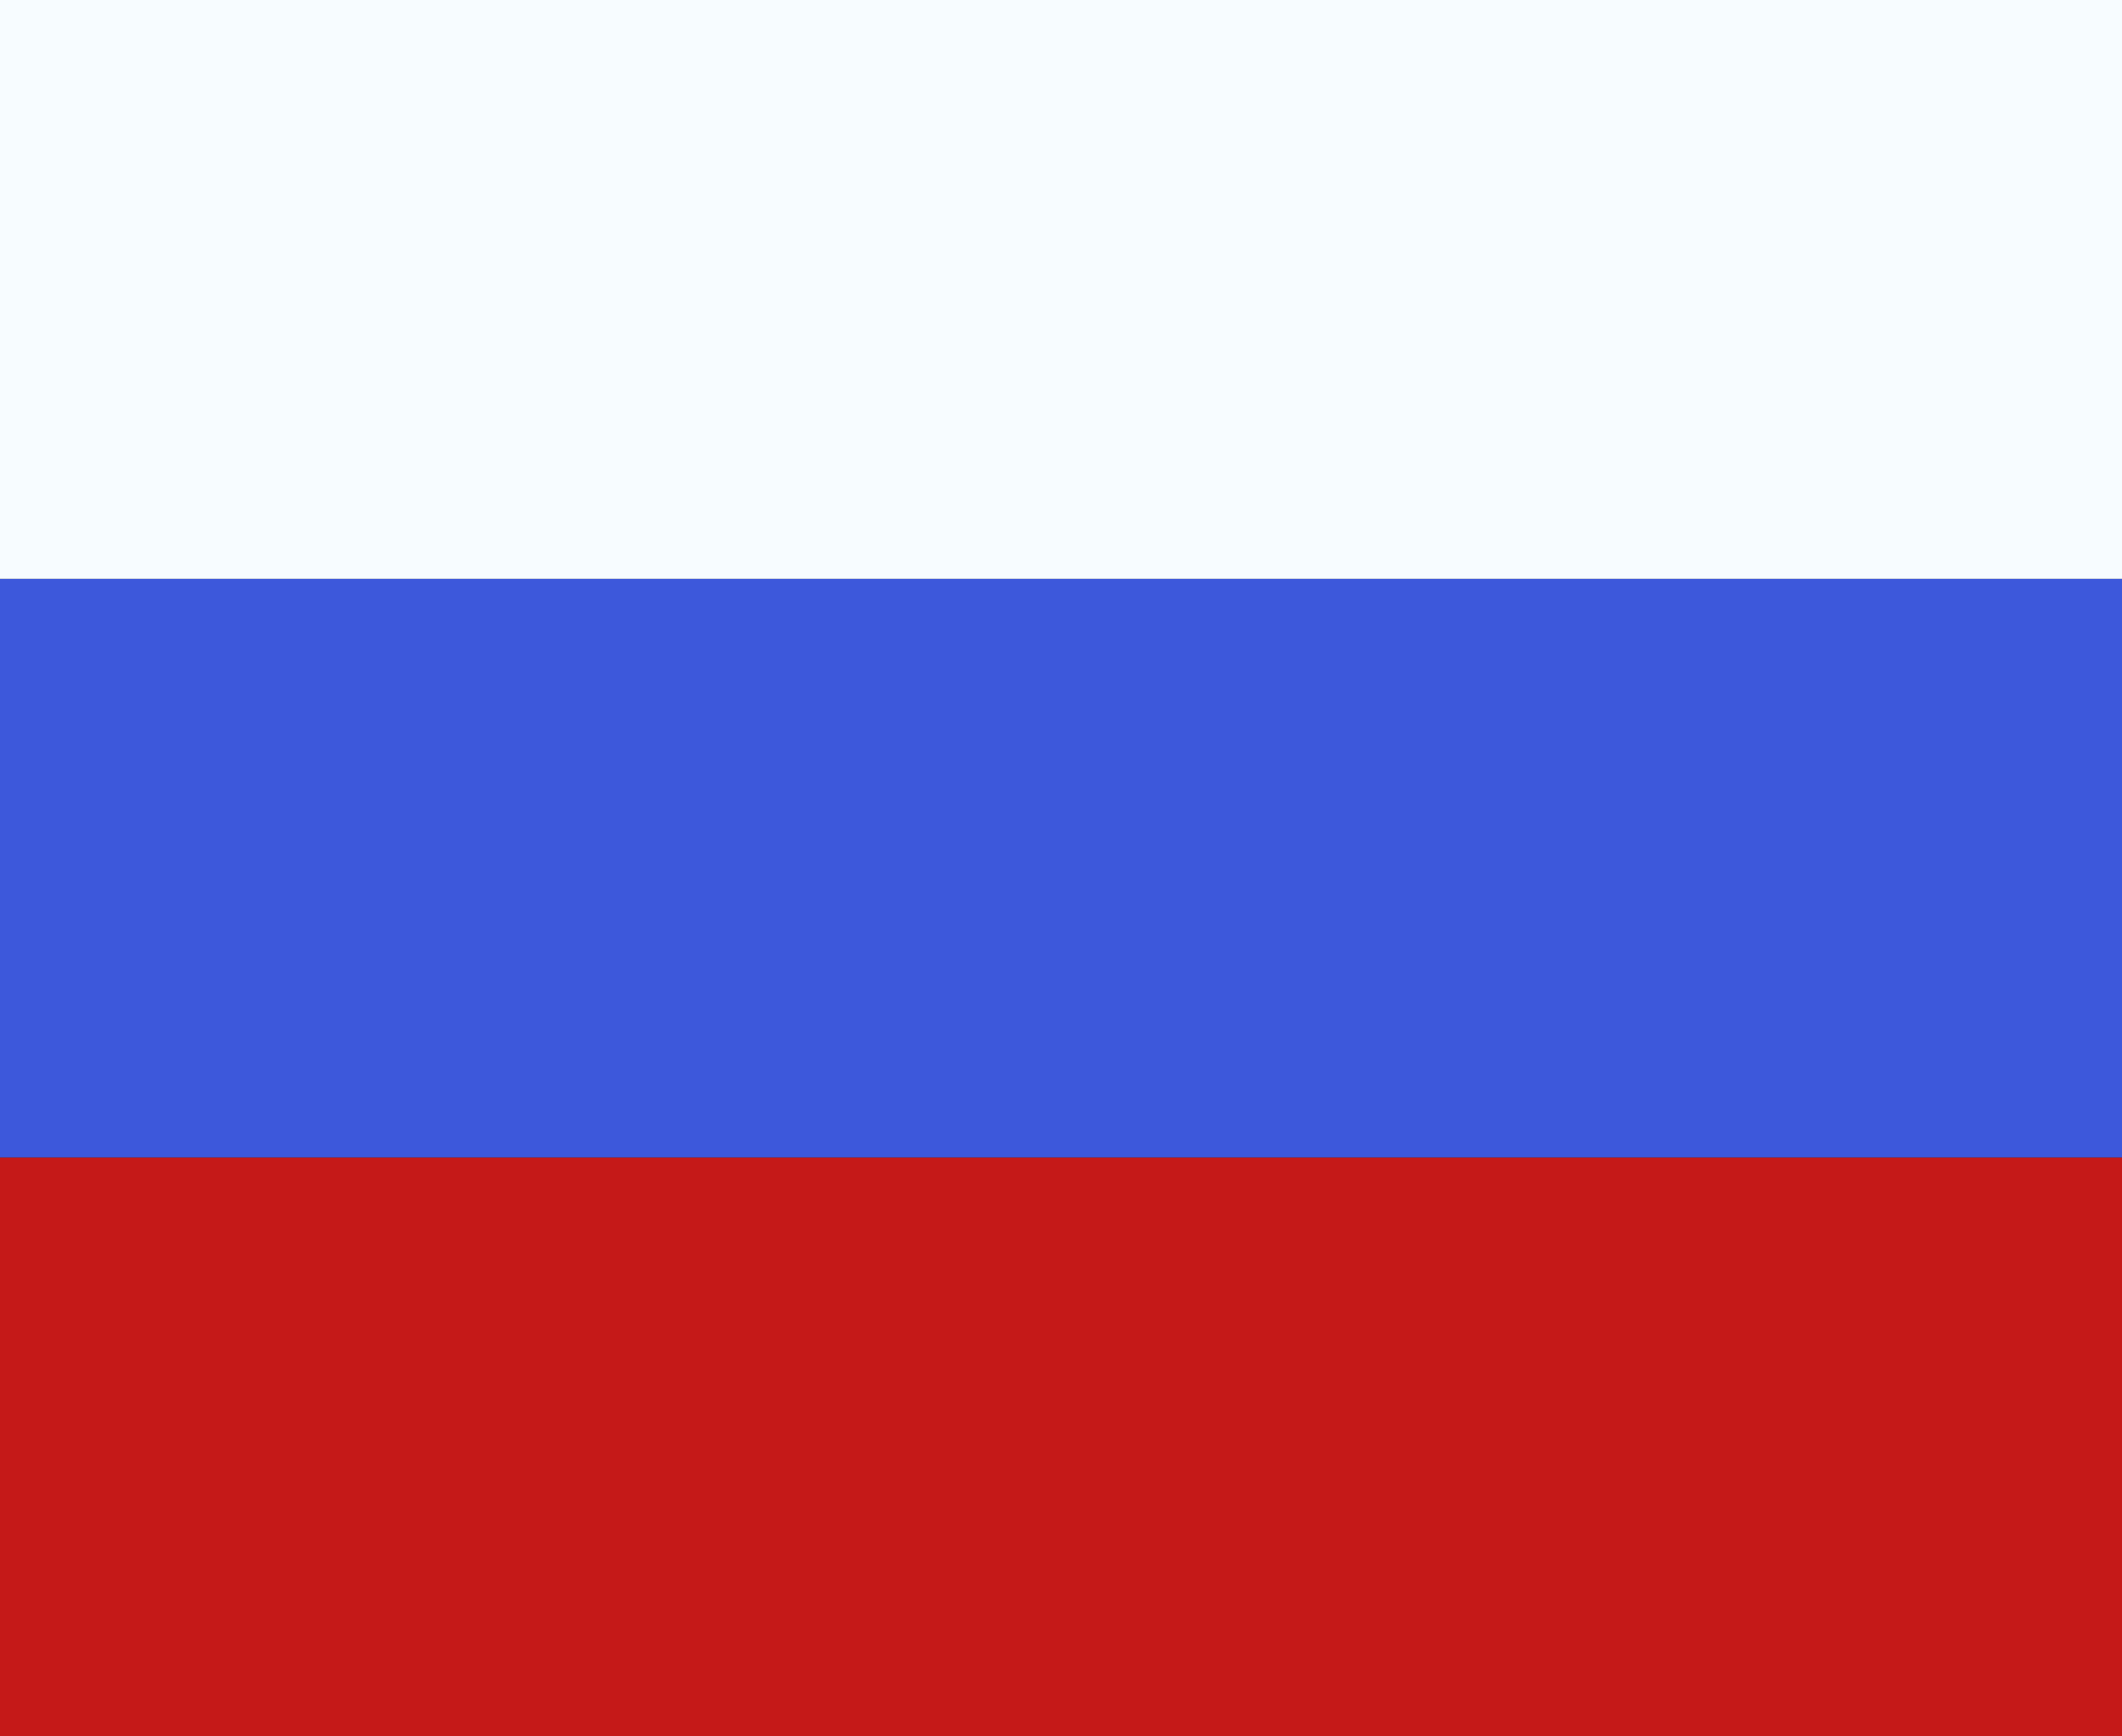
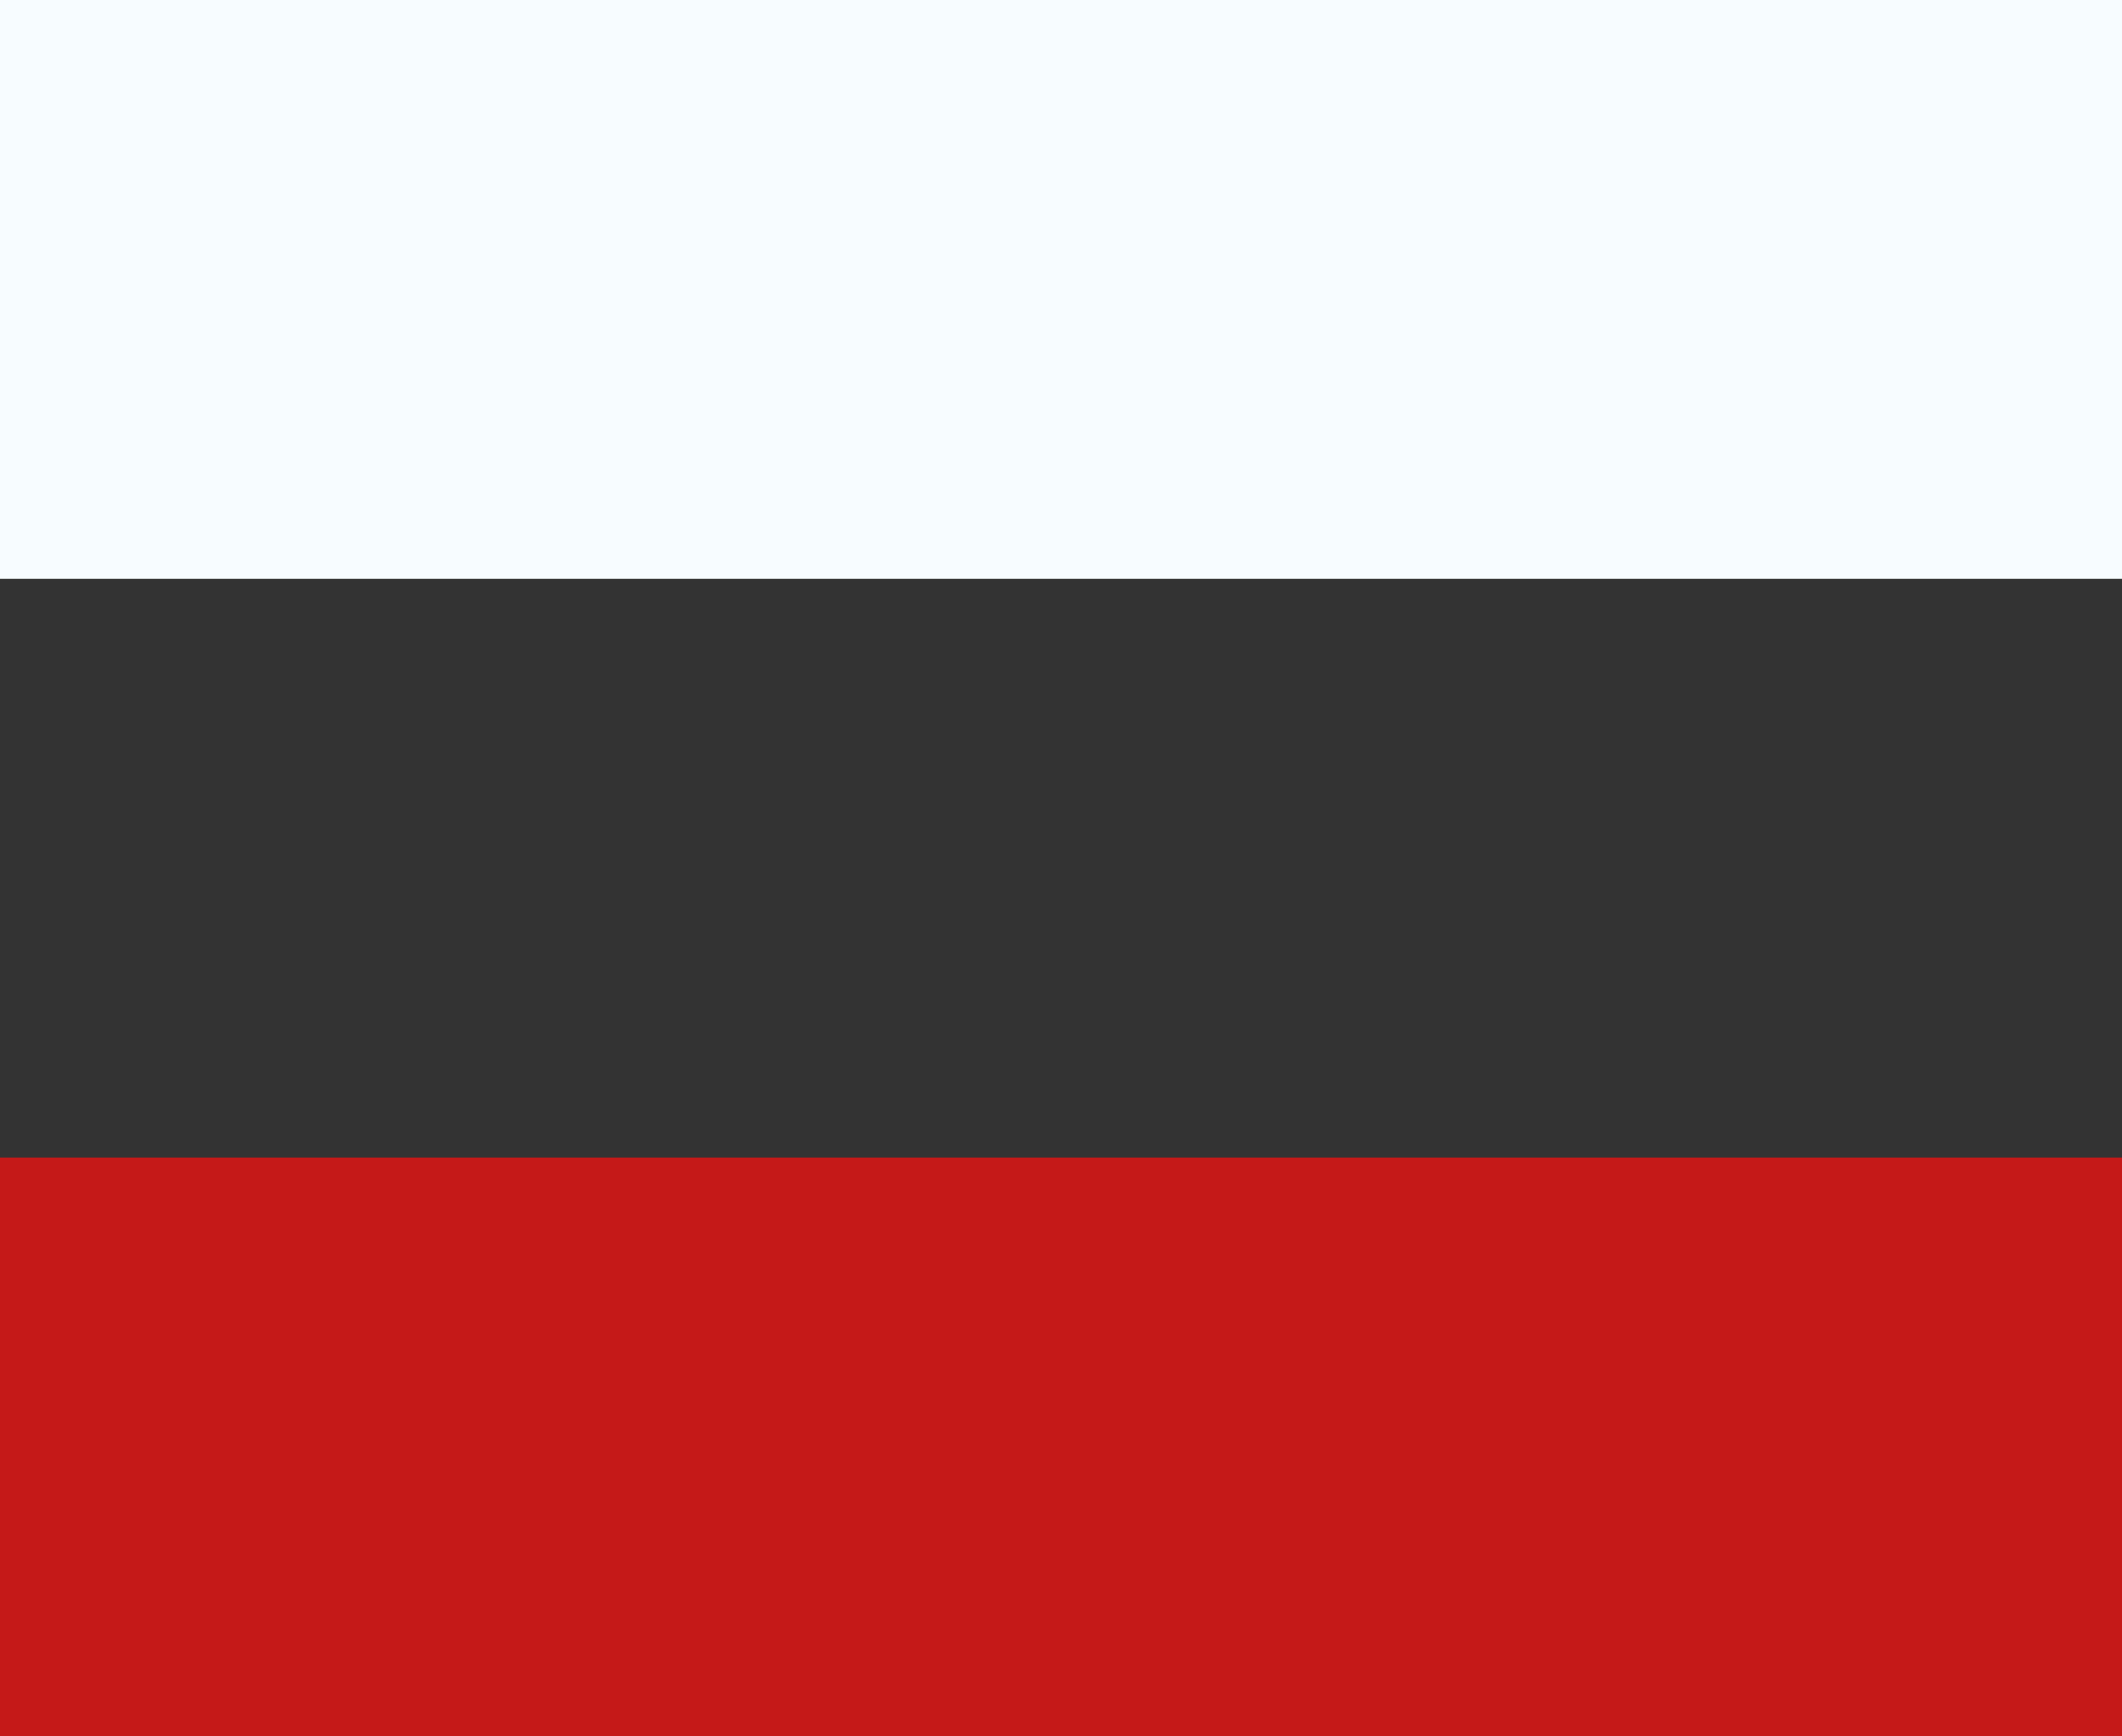
<svg xmlns="http://www.w3.org/2000/svg" width="22" height="18" viewBox="0 0 22 18" fill="none">
  <rect x="0" y="0" width="22" height="18" fill="#333333" stroke="none" />
-   <path fill-rule="evenodd" clip-rule="evenodd" d="M0 6V12H22V6H0Z" fill="#3D58DB" />
  <path fill-rule="evenodd" clip-rule="evenodd" d="M0 0V6H22V0H0Z" fill="#F7FCFF" />
  <path fill-rule="evenodd" clip-rule="evenodd" d="M0 12V18H22V12H0Z" fill="#C51918" />
</svg>